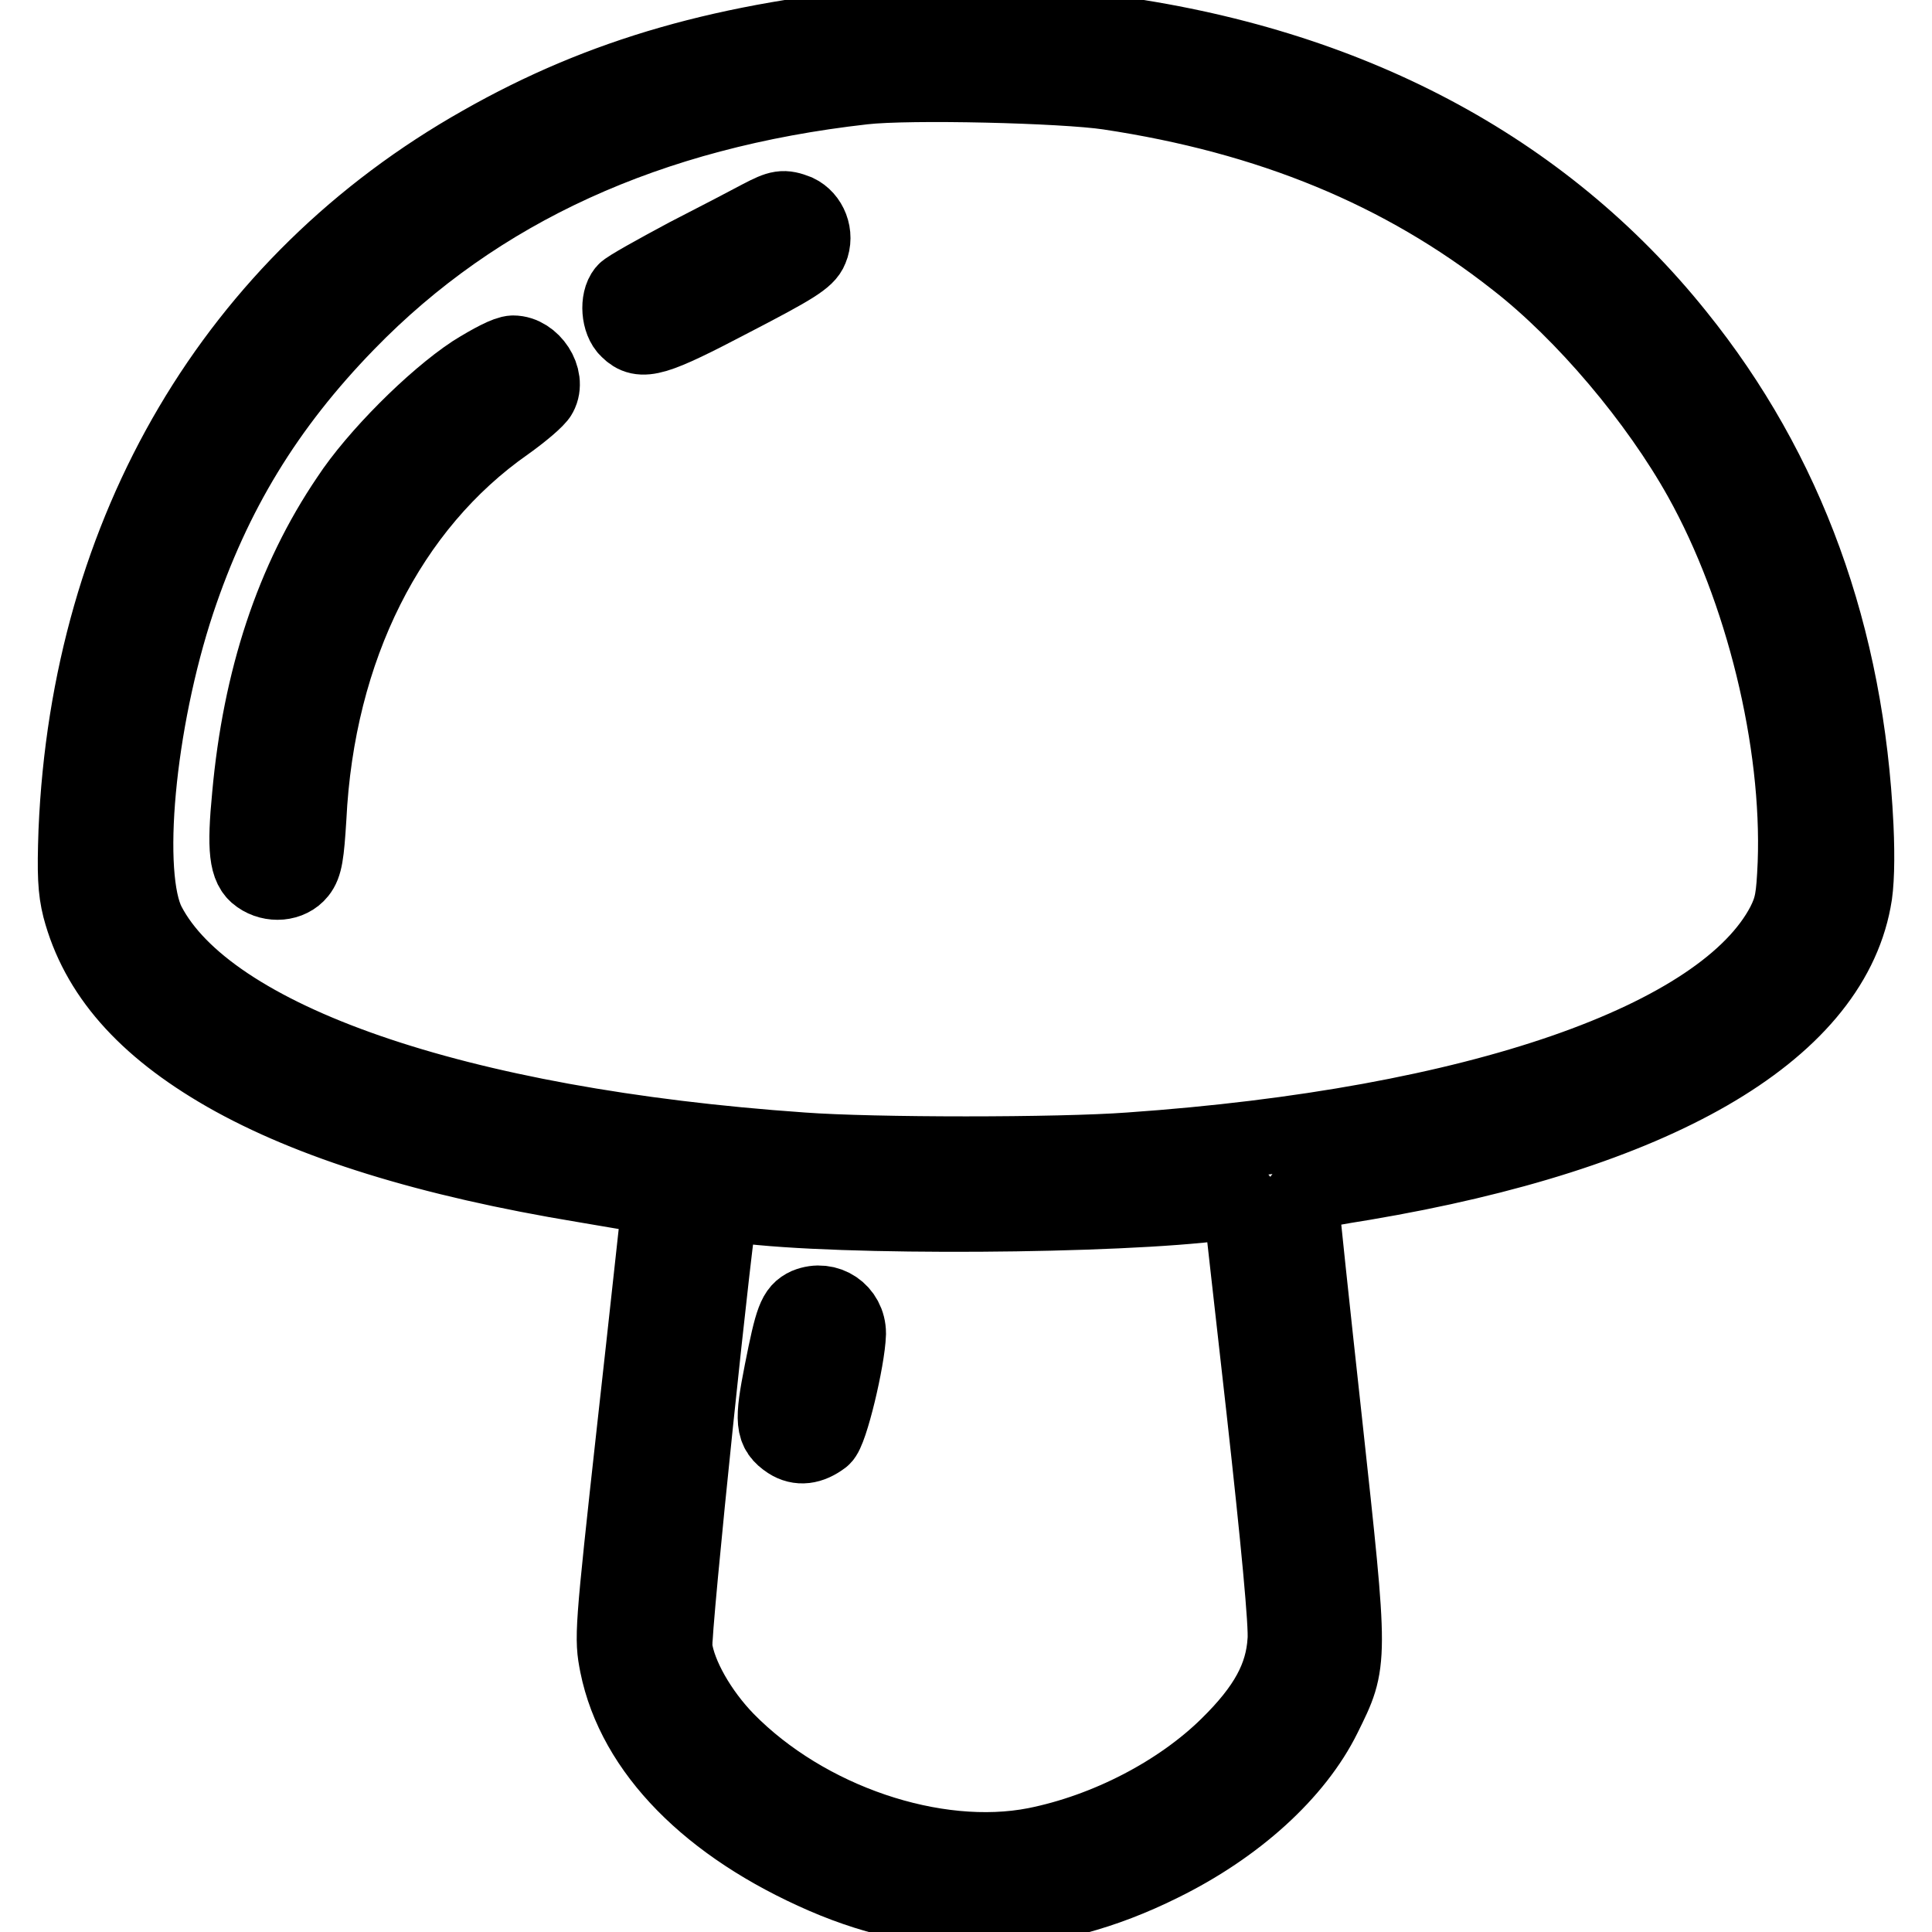
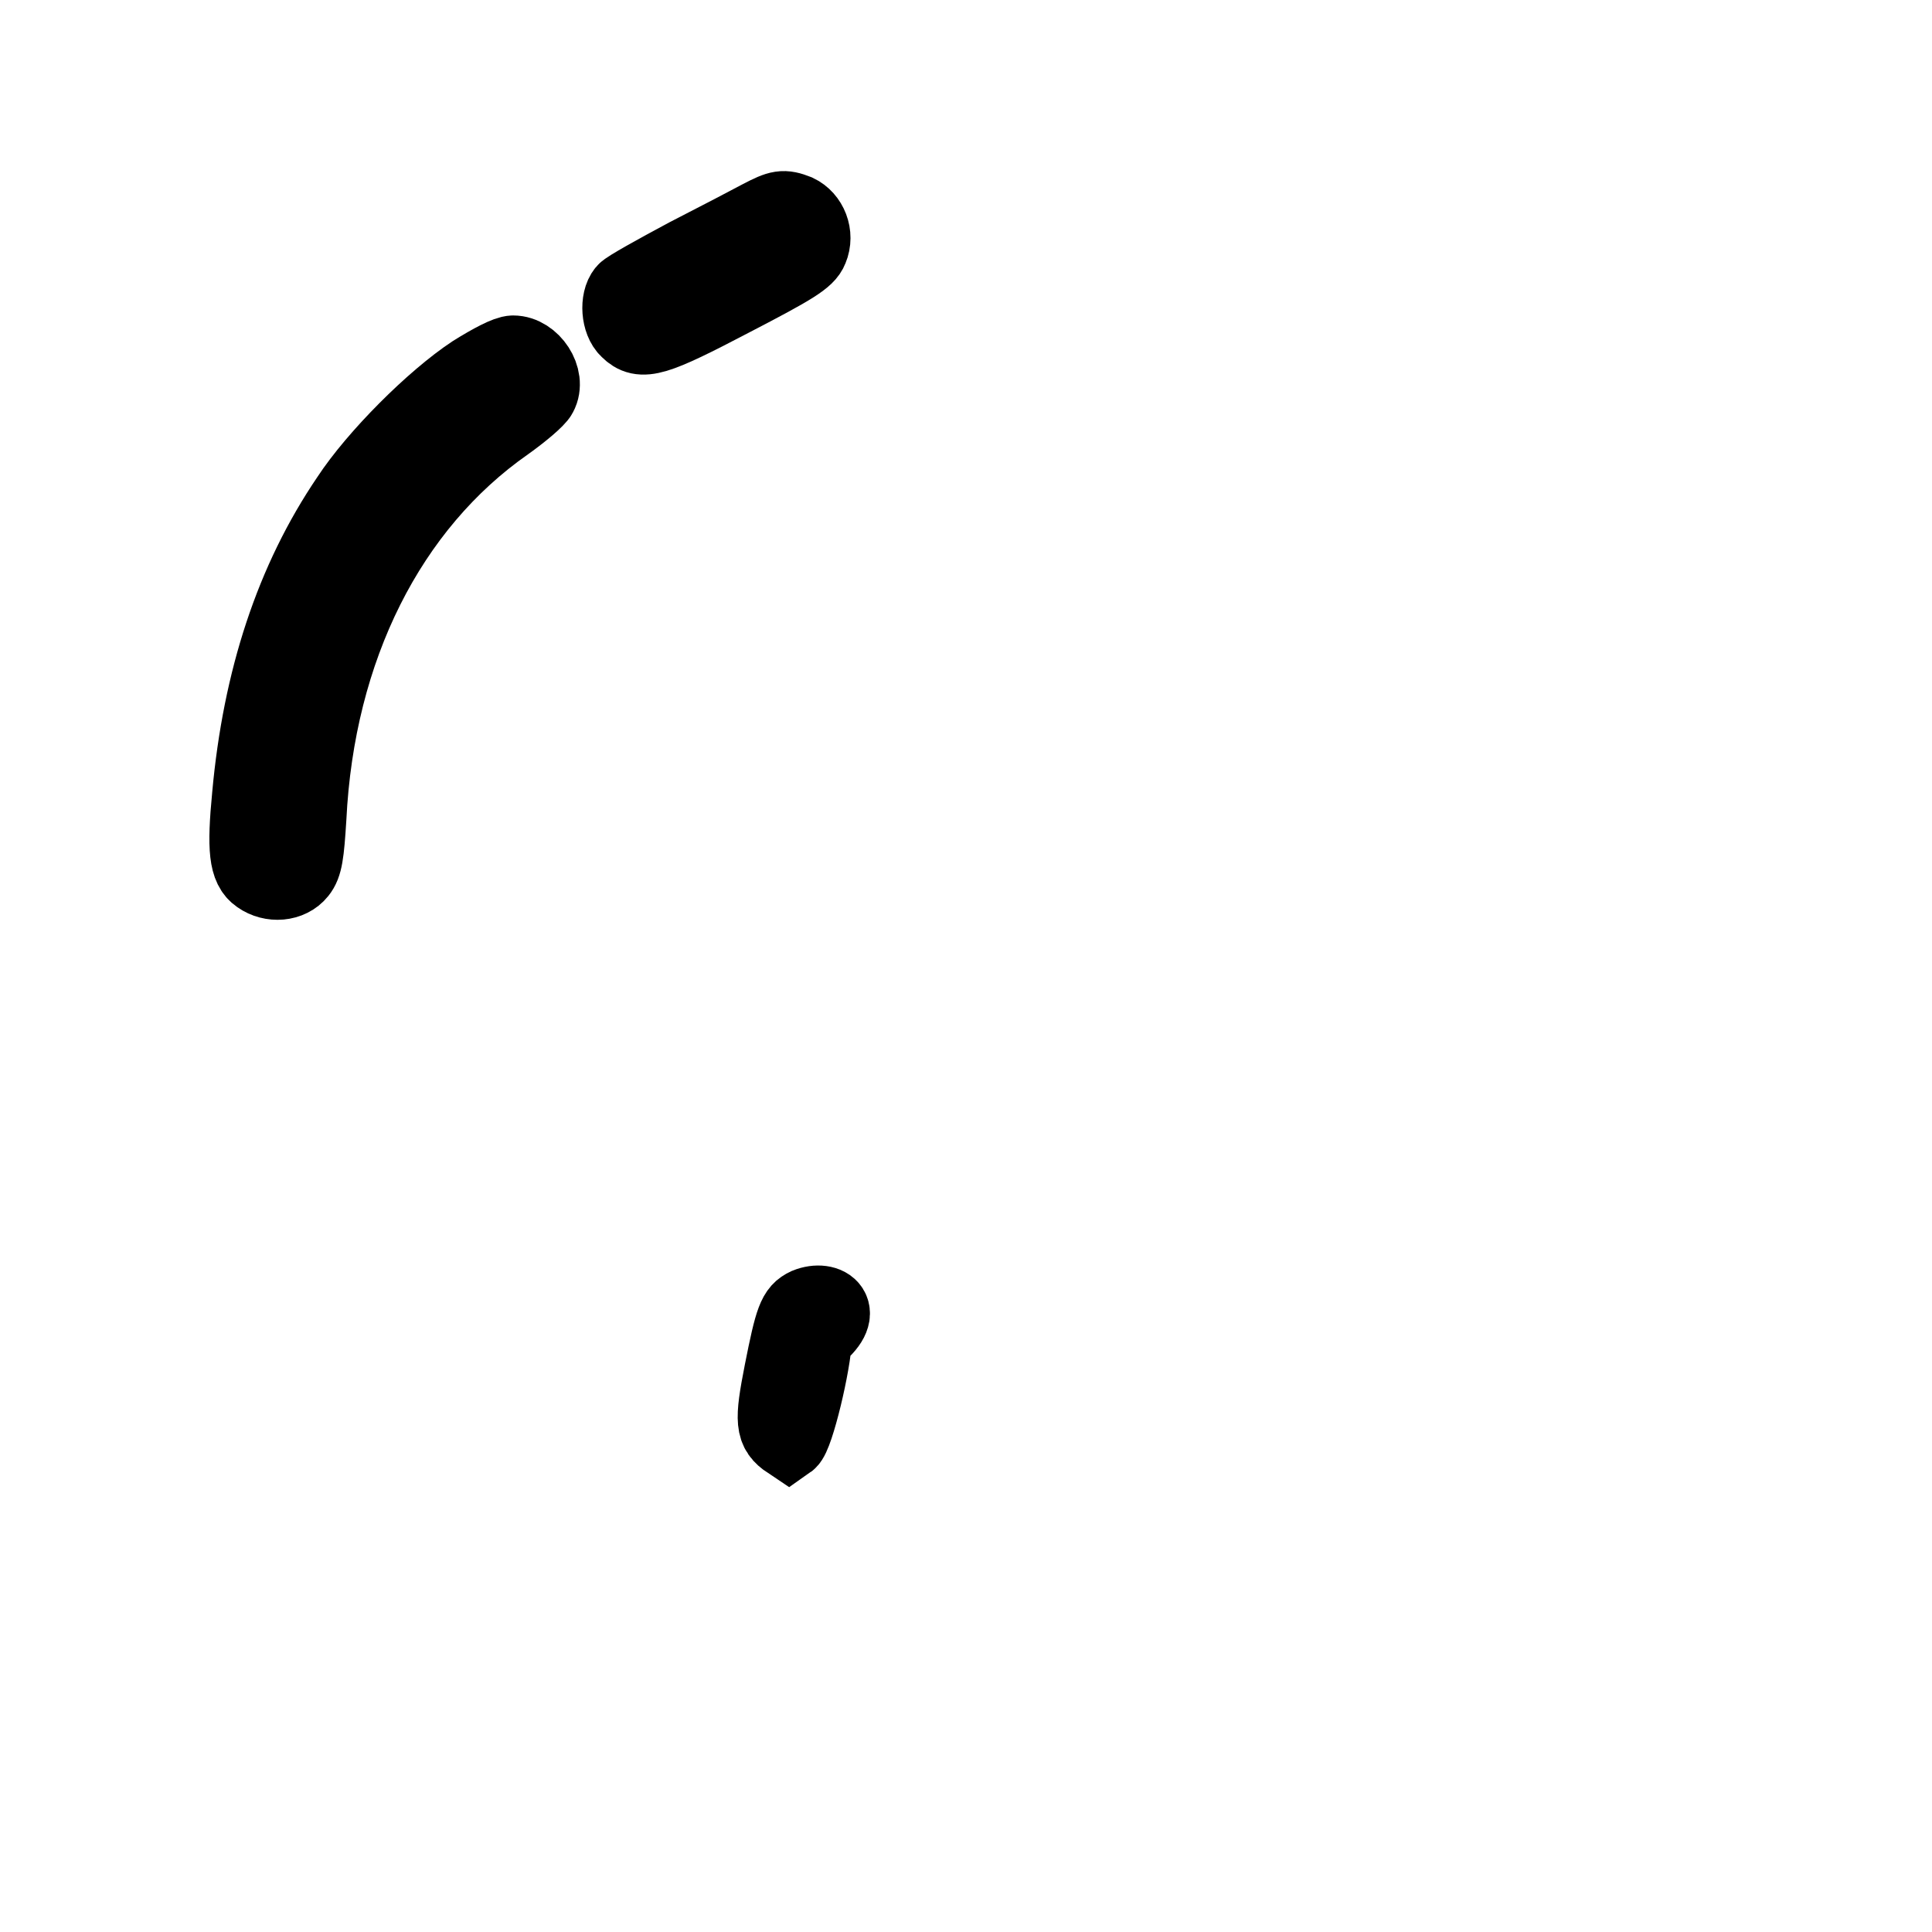
<svg xmlns="http://www.w3.org/2000/svg" version="1.1" x="0px" y="0px" viewBox="0 0 256 256" enable-background="new 0 0 256 256" xml:space="preserve">
  <g>
    <g>
      <g>
-         <path stroke-width="10" fill-opacity="0" stroke="#000000" d="M118.9,3.2C96.3,5.2,79.8,9.9,63.8,19c-32.6,18.4-52,51.2-53.7,91.1c-0.2,5.7-0.1,7.8,0.5,10.2c2.3,8.7,8.5,15.8,19.3,22c11.2,6.4,26.9,11.3,47.5,14.7l10,1.7l-0.1,1.5c-0.1,0.8-1.5,13.9-3.2,29.1c-3,27.2-3,27.7-2.3,31.3c2.3,11.4,12.2,21.4,27.4,28c14.8,6.4,29.5,5.9,44.6-1.6c10-4.9,17.9-12.1,21.6-19.6c3.6-7.3,3.6-6.8,0.1-39c-1.7-15.5-3.1-28.7-3.1-29.3c0-0.9,0.8-1.2,8.3-2.4c38.5-6.5,61.6-19.8,64.9-37.4c0.4-1.9,0.5-5.5,0.3-9.8c-1.2-25.2-9.1-47-23.7-65.1c-17.8-22.2-43.7-35.9-75.8-40.1C140.6,3.4,123.6,2.8,118.9,3.2z M146.9,12.2c21.3,3.2,38.9,10.4,54,22.3c9,7,18.7,18.5,24.5,28.9c8.2,14.7,13.1,34.8,12.5,51c-0.2,4.6-0.4,5.8-1.5,8c-8,15.4-40.8,26.8-86.7,30c-9.4,0.7-34,0.7-43.4,0c-45.9-3.2-78.7-14.6-86.7-30c-3.3-6.4-1.4-26.7,3.9-42.7C28.3,65.3,35.3,53.8,46,42.8C63.3,25,86,14.7,114.4,11.5C120.5,10.8,140.9,11.3,146.9,12.2z M164.4,159.1c0,0.2,1.4,12.6,3.1,27.7c1.9,17.1,3,28.6,2.8,30.6c-0.3,4.8-2.5,8.9-7.6,13.9c-6.4,6.3-16,11.3-25.5,13.2c-13.3,2.6-30.4-3.2-40.9-13.9c-3.6-3.7-6.4-8.6-6.9-12.2c-0.3-1.8,5.6-58.3,6.1-58.8c0.1-0.1,2.5,0.1,5.4,0.4c15.9,1.5,52.8,1,63.2-1C164.2,158.9,164.4,158.9,164.4,159.1z" />
        <path stroke-width="10" fill-opacity="0" stroke="#000000" d="M100.8,28.8c-1.3,0.7-5.7,3-9.8,5.1c-4.1,2.2-7.9,4.3-8.2,4.7c-1,1.2-0.8,4,0.4,5.1c1.8,1.8,3.5,1.3,13.8-4.1c8.1-4.2,9.9-5.3,10.4-6.6c0.8-1.9-0.1-4.1-1.8-4.9C103.8,27.4,103.3,27.5,100.8,28.8z" />
        <path stroke-width="10" fill-opacity="0" stroke="#000000" d="M62.7,49.4C57.4,52.9,49.8,60.5,46.2,66c-7.4,10.9-11.7,24-13.1,39.4c-0.7,7.2-0.4,9.6,1.2,10.7c1.7,1.2,4.1,1,5.3-0.5c0.8-1,1-2.4,1.3-7.2C42,85.9,51.5,67,67.1,56.1c2.1-1.5,4.1-3.2,4.4-3.8c1.2-2.2-1-5.5-3.5-5.5C67.2,46.8,65.1,47.9,62.7,49.4z" />
-         <path stroke-width="10" fill-opacity="0" stroke="#000000" d="M106.9,173c-1.5,0.7-1.9,1.7-3.3,8.8c-1.3,6.6-1.2,7.8,0.9,9.2c1.4,0.9,2.9,0.7,4.5-0.5c1-0.7,3.3-10.4,3.4-13.8C112.4,173.8,109.6,171.9,106.9,173z" />
+         <path stroke-width="10" fill-opacity="0" stroke="#000000" d="M106.9,173c-1.5,0.7-1.9,1.7-3.3,8.8c-1.3,6.6-1.2,7.8,0.9,9.2c1-0.7,3.3-10.4,3.4-13.8C112.4,173.8,109.6,171.9,106.9,173z" />
      </g>
    </g>
  </g>
</svg>